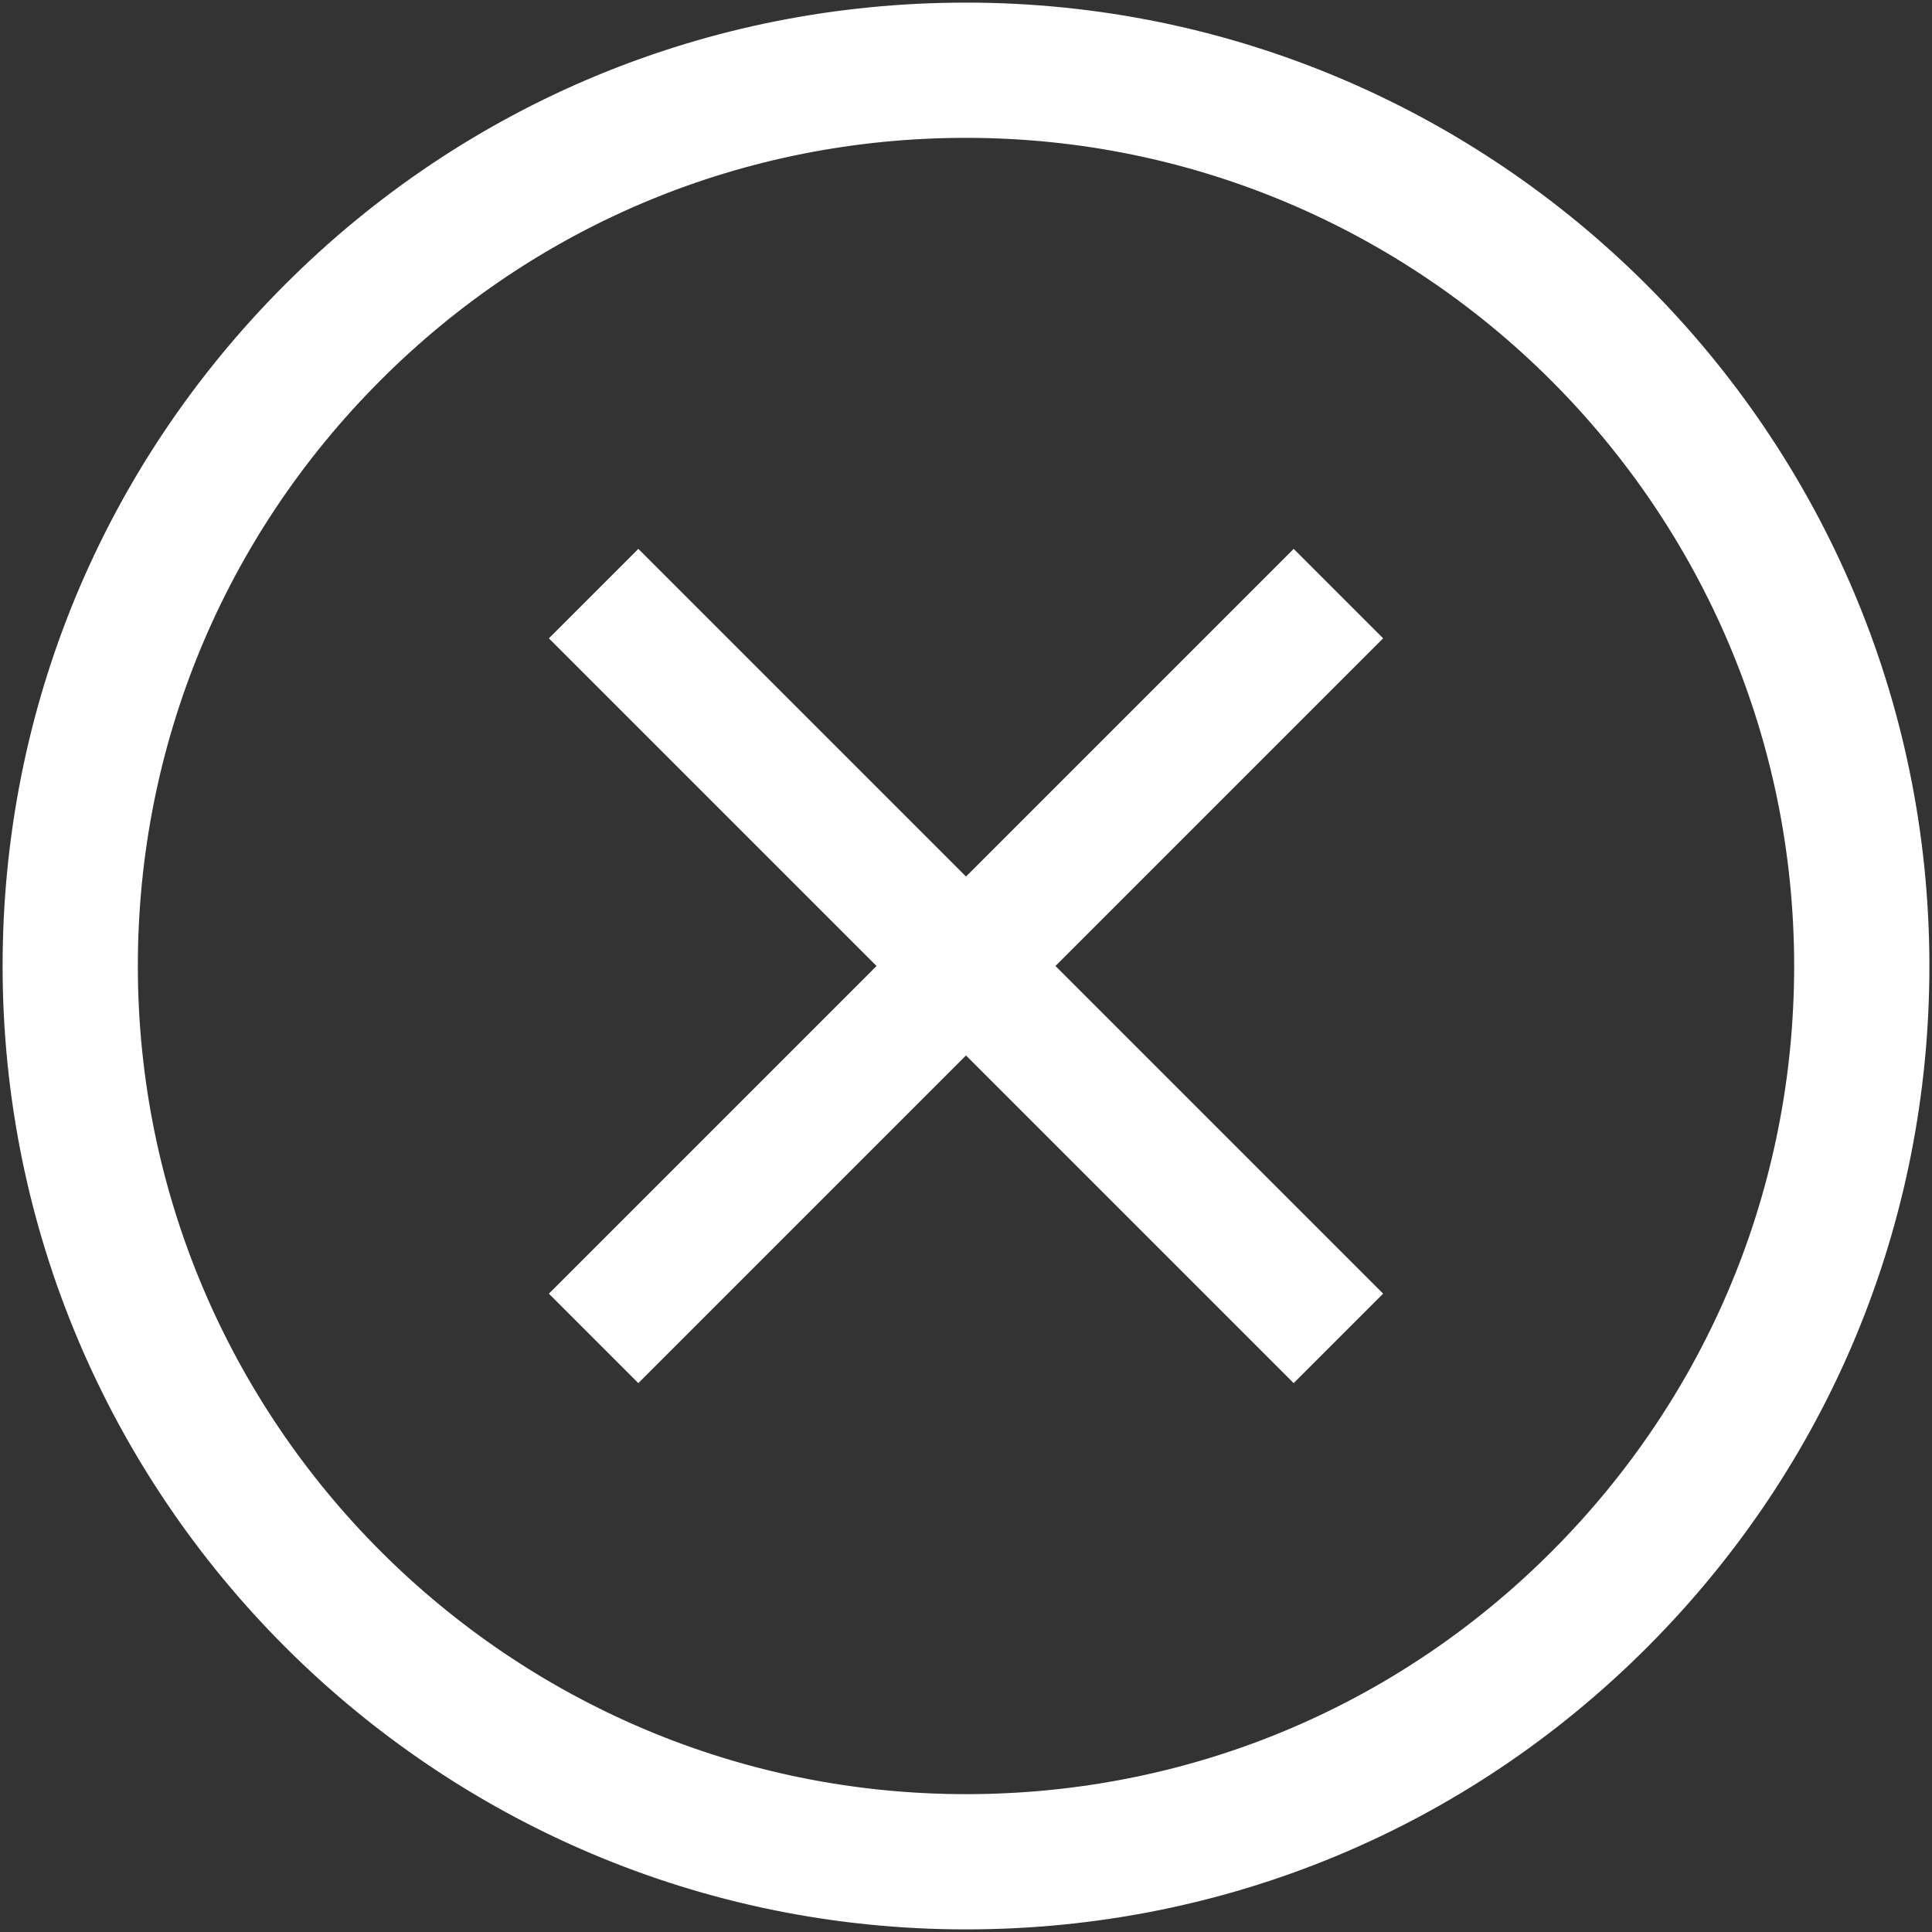
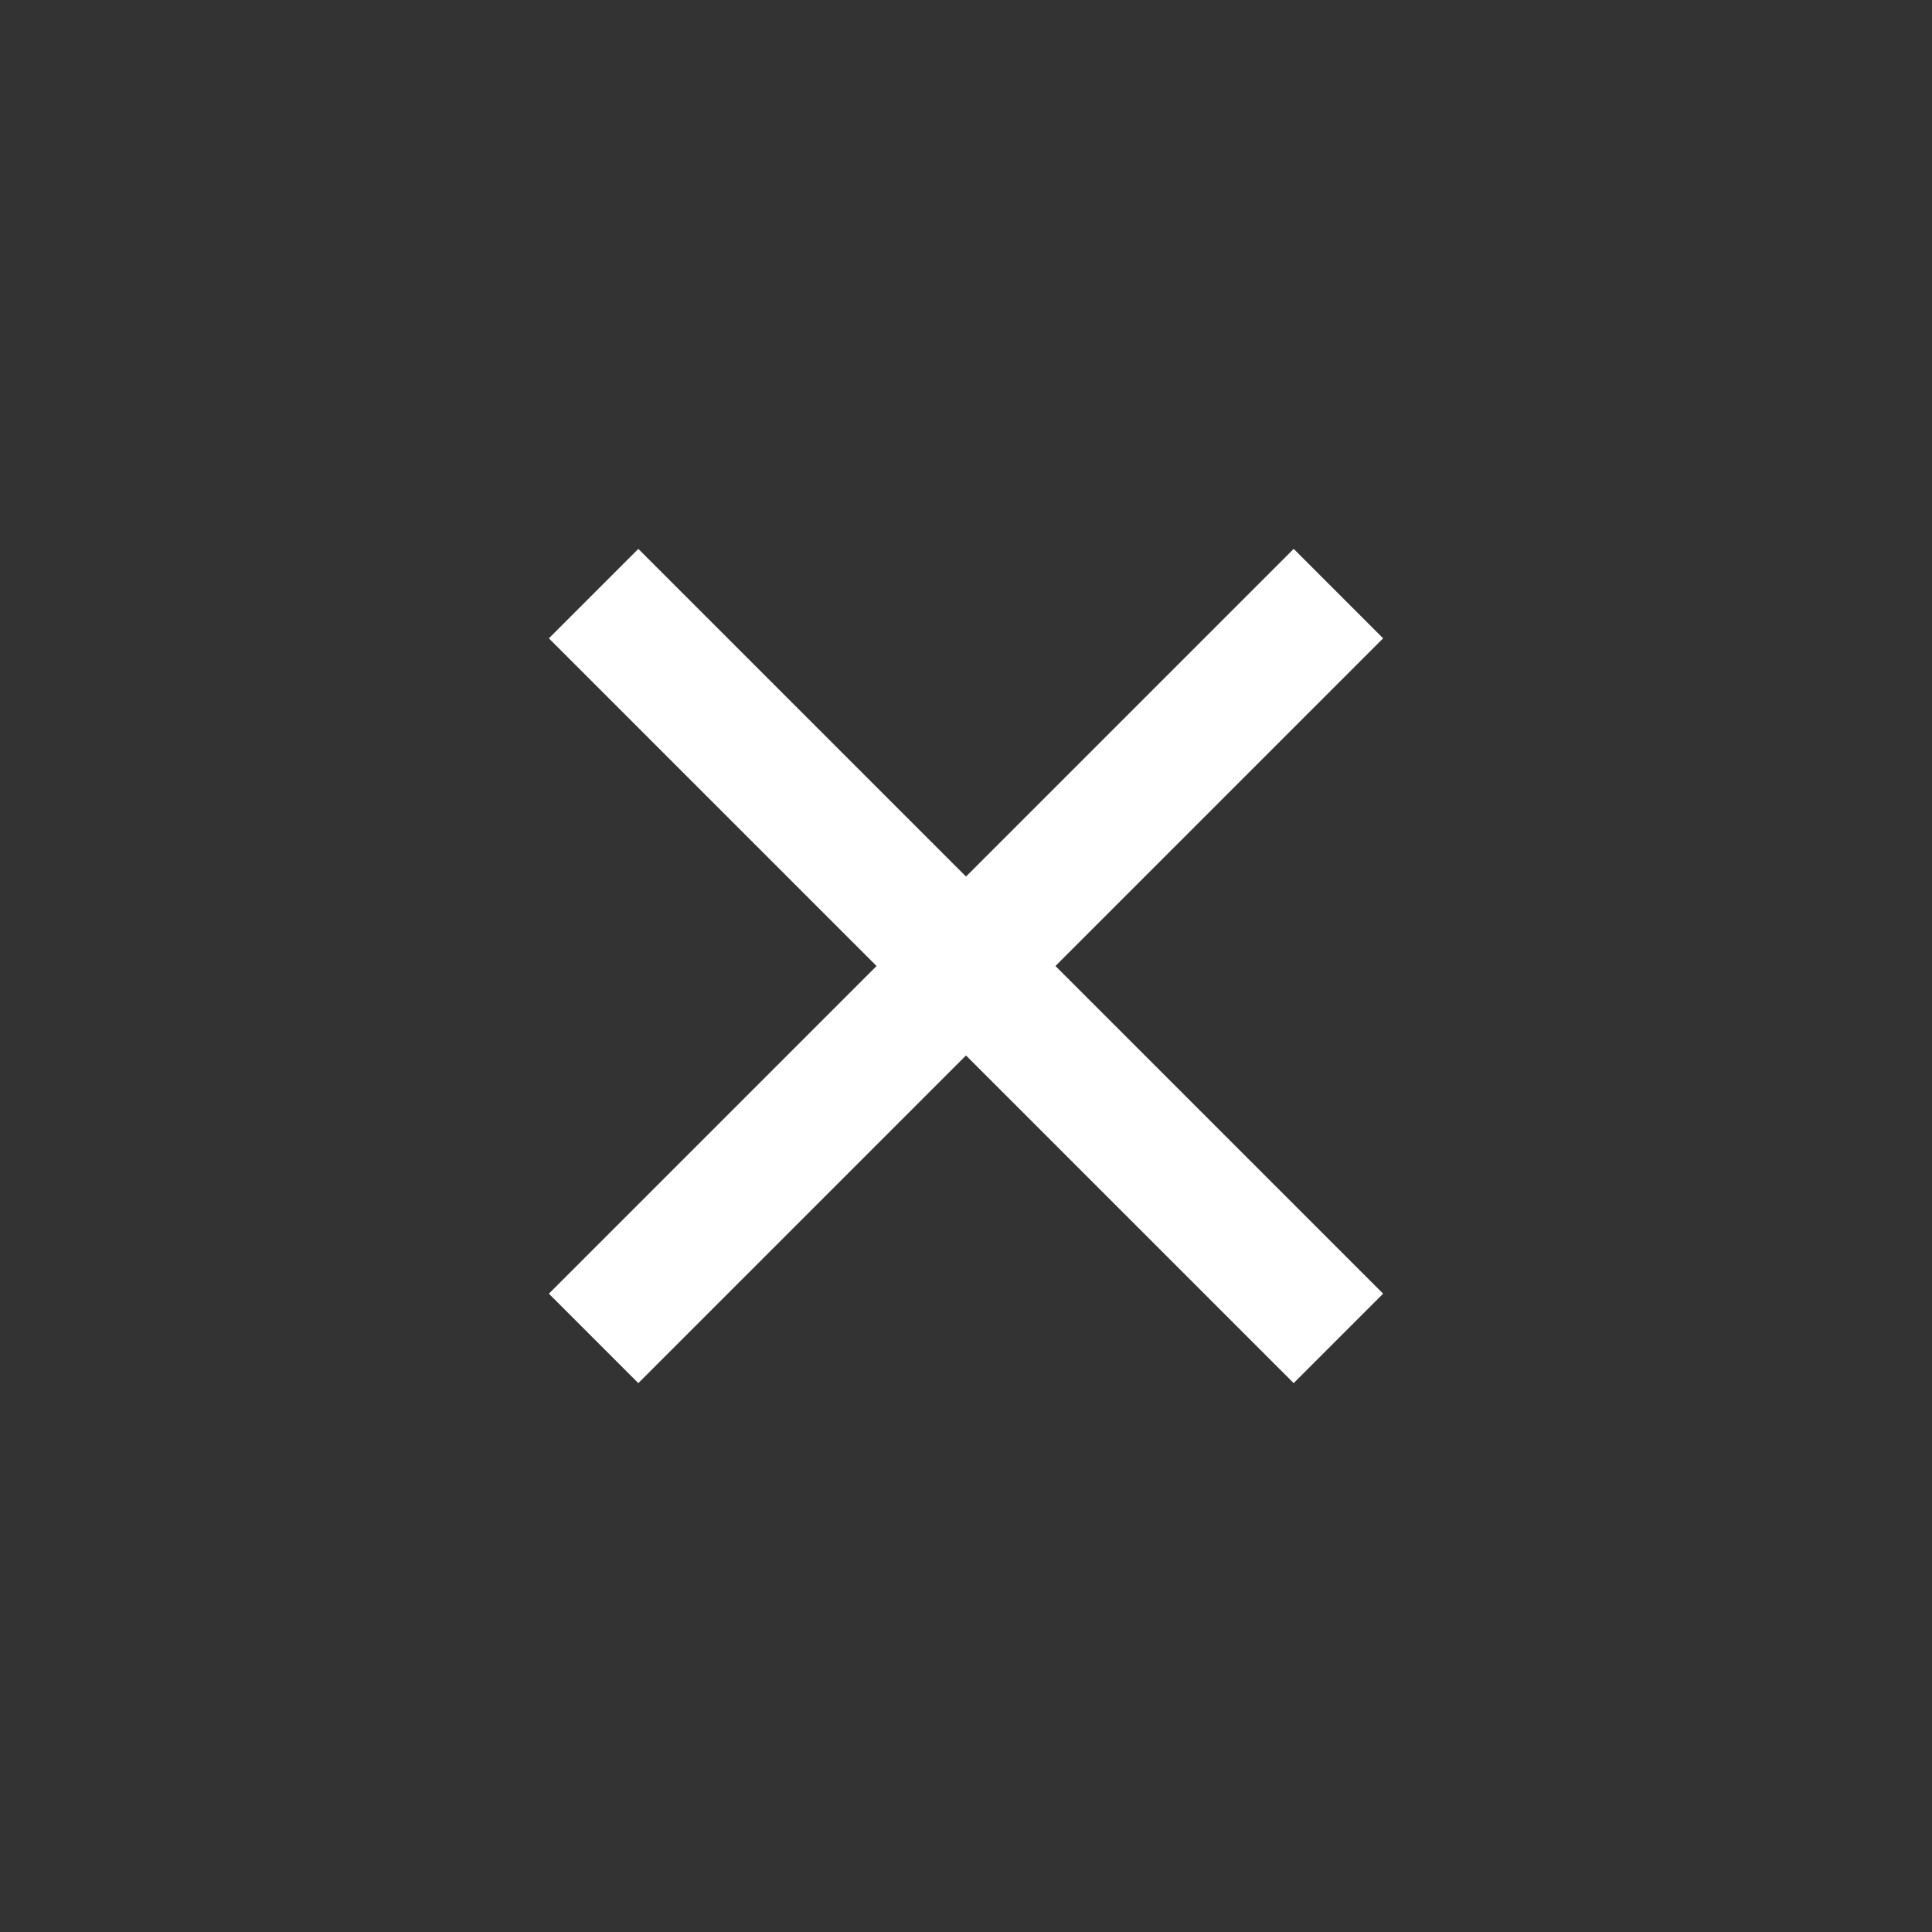
<svg xmlns="http://www.w3.org/2000/svg" id="Layer_1" viewBox="0 0 200 200">
  <rect x="0" y="0" width="200" height="200" fill="#333333" stroke="none" />
  <defs>
    <style>.cls-1{fill:#8f8fa5;}</style>
  </defs>
-   <path class="cls-1" d="m100,.27C73.34.27,48.29,10.65,29.48,29.48,10.64,48.34.27,73.39.27,100c0,54.99,44.74,99.73,99.73,99.73,26.66,0,51.71-10.38,70.52-29.21,18.83-18.86,29.21-43.9,29.21-70.52C199.73,45.01,154.99.27,100,.27Zm60.62,160.35c-16.17,16.19-37.7,25.11-60.62,25.11-47.27,0-85.73-38.46-85.73-85.73,0-22.88,8.92-44.41,25.11-60.62,16.17-16.19,37.7-25.11,60.62-25.11,47.27,0,85.73,38.46,85.73,85.73,0,22.88-8.92,44.41-25.11,60.62Z" style="fill: rgb(255, 255, 255);" />
  <polygon class="cls-1" points="133.92 56.82 100 90.74 66.08 56.82 56.82 66.08 90.74 100 56.82 133.92 66.08 143.18 100 109.26 133.92 143.18 143.18 133.92 109.26 100 143.18 66.08 133.92 56.82" style="fill: rgb(255, 255, 255);" />
</svg>